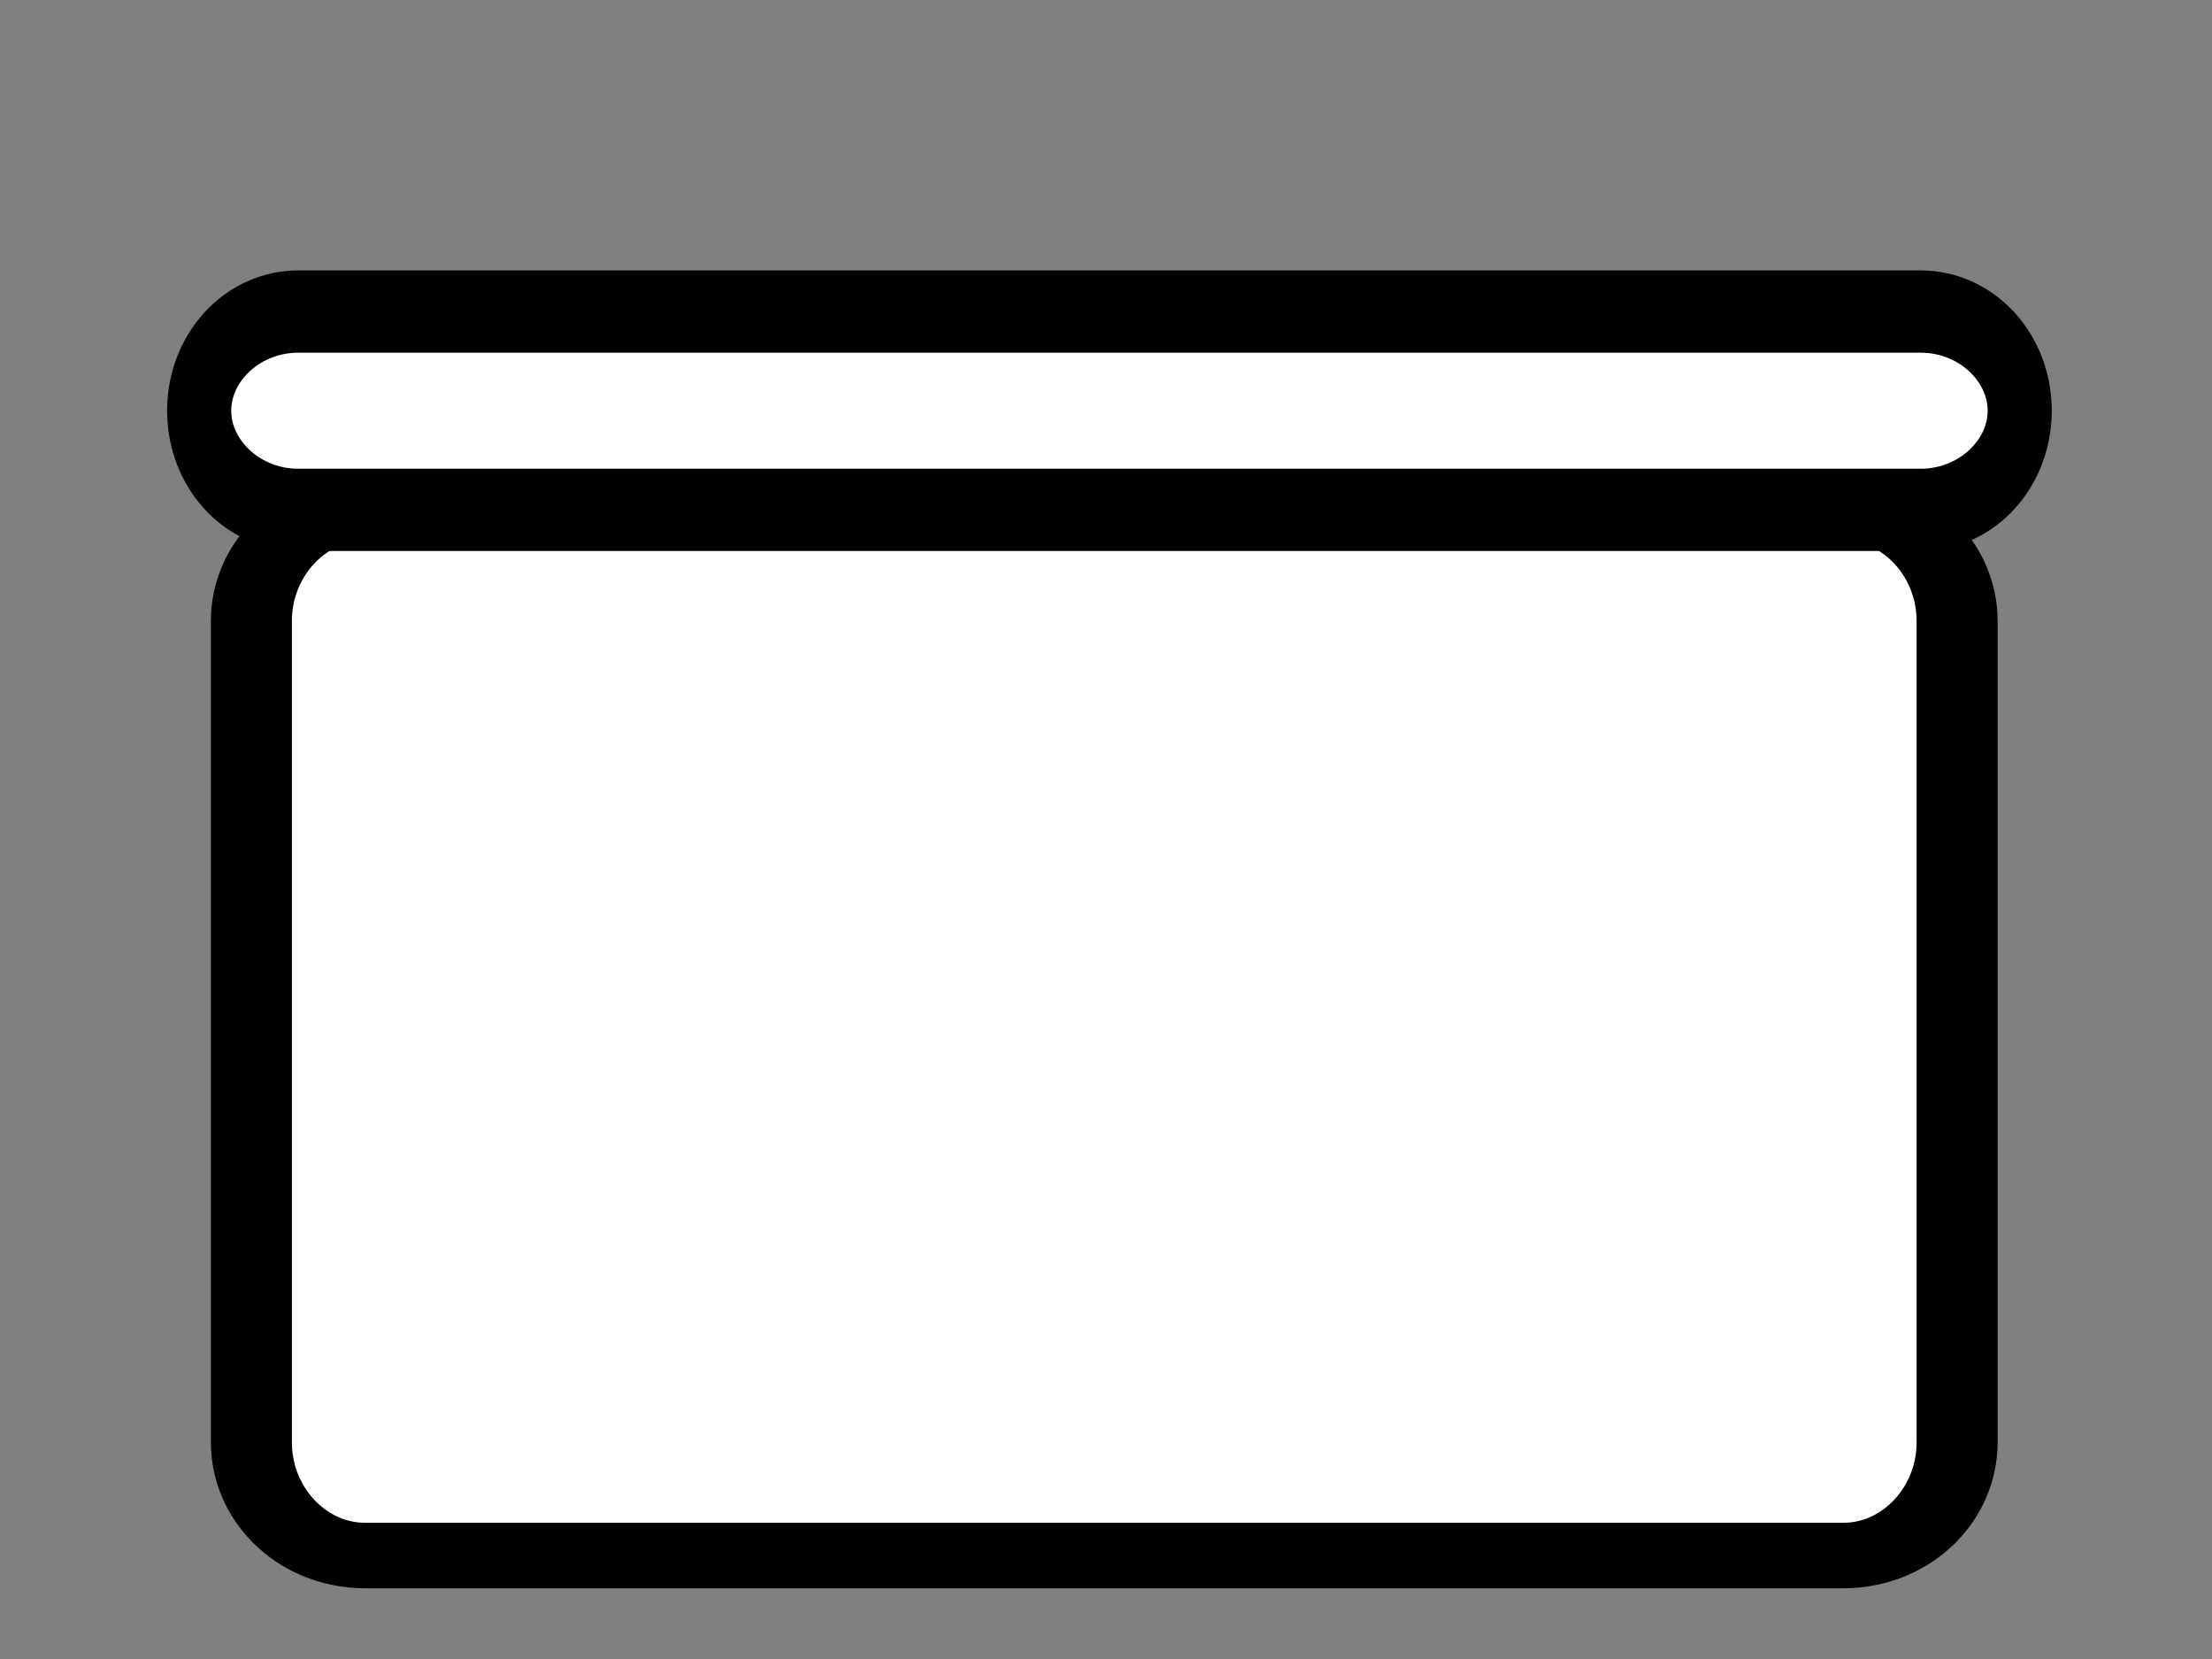
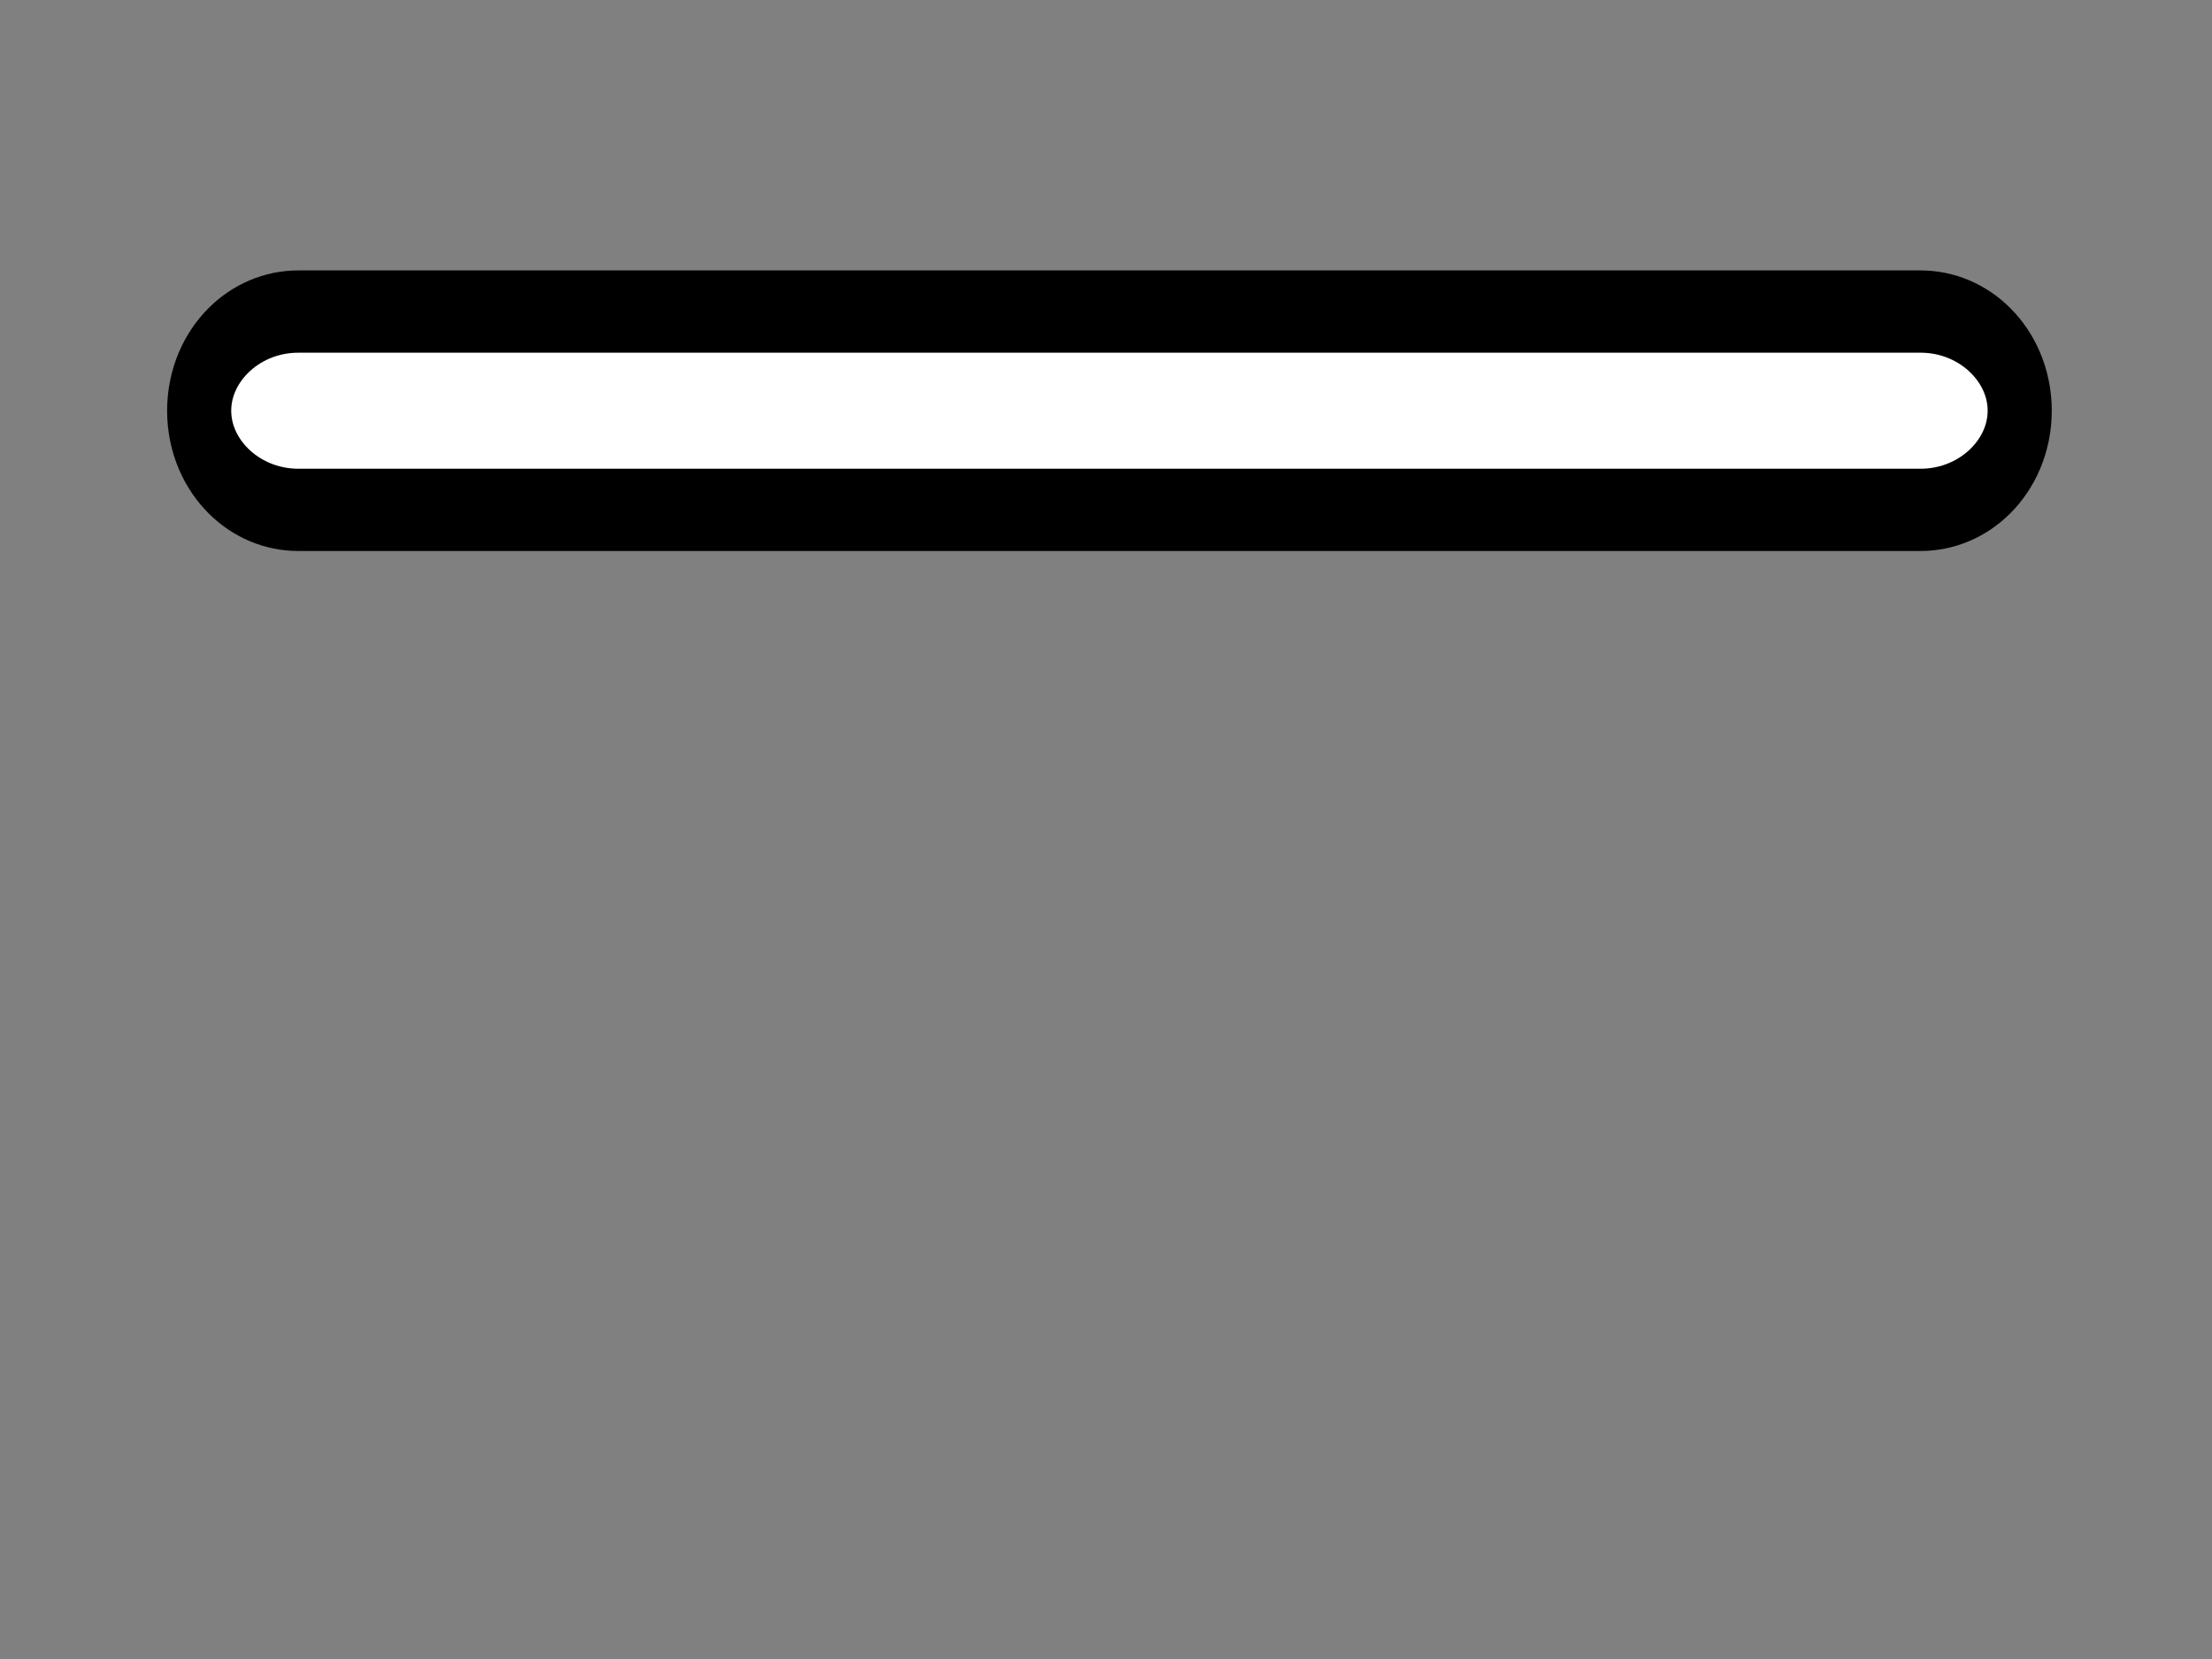
<svg xmlns="http://www.w3.org/2000/svg" width="100%" height="100%" viewBox="0 0 60 45" version="1.1" xml:space="preserve" style="fill-rule:evenodd;clip-rule:evenodd;stroke-linejoin:round;stroke-miterlimit:2;">
  <rect x="0" y="0" width="60" height="45" fill="#808080" stroke="none" />
  <g transform="matrix(1,0,0,1,-103.729,-33.76)">
    <g>
      <g transform="matrix(0.345,0,0,0.279,-69.201,26.729)">
-         <path d="M655.12,85.591C655.12,79.508 651.12,74.57 646.194,74.57L529.936,74.57C525.01,74.57 521.01,79.508 521.01,85.591L521.01,165.409C521.01,171.492 525.01,176.43 529.936,176.43L646.194,176.43C651.12,176.43 655.12,171.492 655.12,165.409L655.12,85.591Z" style="fill:white;stroke:black;stroke-width:6.37px;" />
-       </g>
+         </g>
      <g transform="matrix(0.35,0,0,0.449,-72.116,14.108)">
        <path d="M658.94,68.58C658.94,65.274 655.497,62.59 651.257,62.59L525.533,62.59C521.293,62.59 517.85,65.274 517.85,68.58C517.85,71.886 521.293,74.57 525.533,74.57L651.257,74.57C655.497,74.57 658.94,71.886 658.94,68.58Z" style="fill:white;stroke:black;stroke-width:4.97px;" />
      </g>
    </g>
    <g transform="matrix(0.369,0,0,0.227,103.729,33.417)">
      <rect x="0" y="1.51" width="162.749" height="197.674" style="fill:none;" />
    </g>
  </g>
</svg>